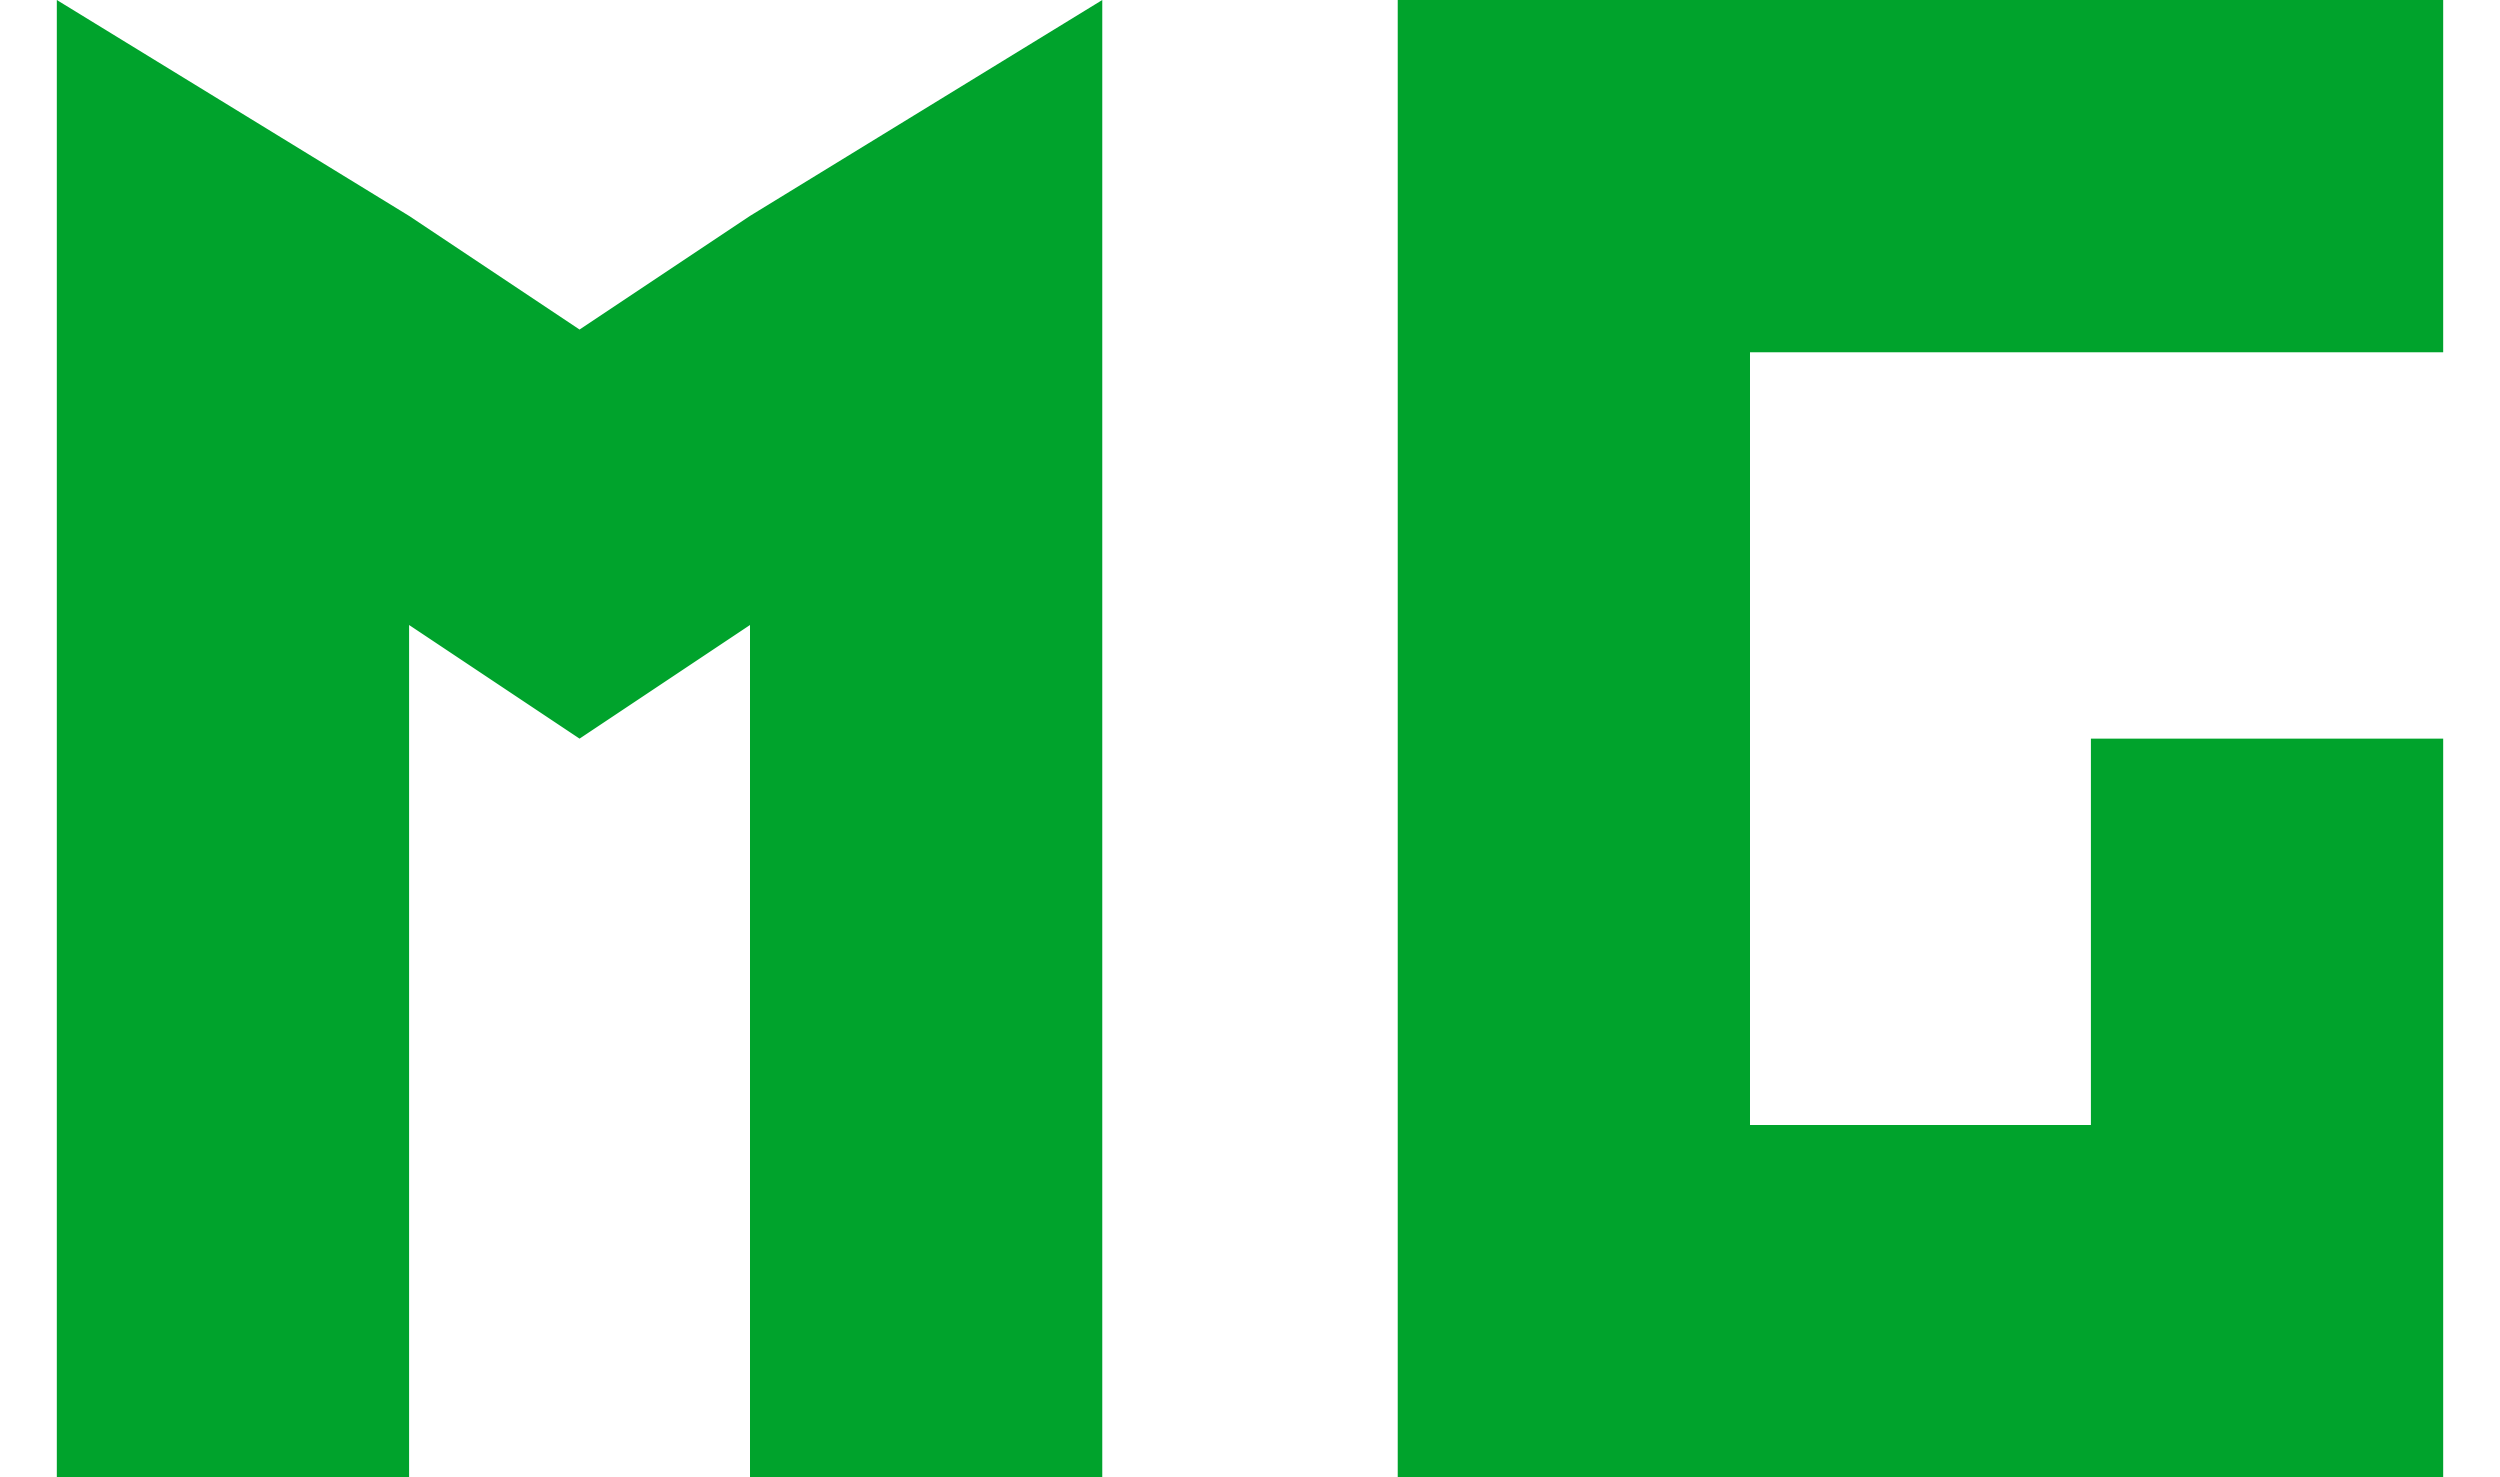
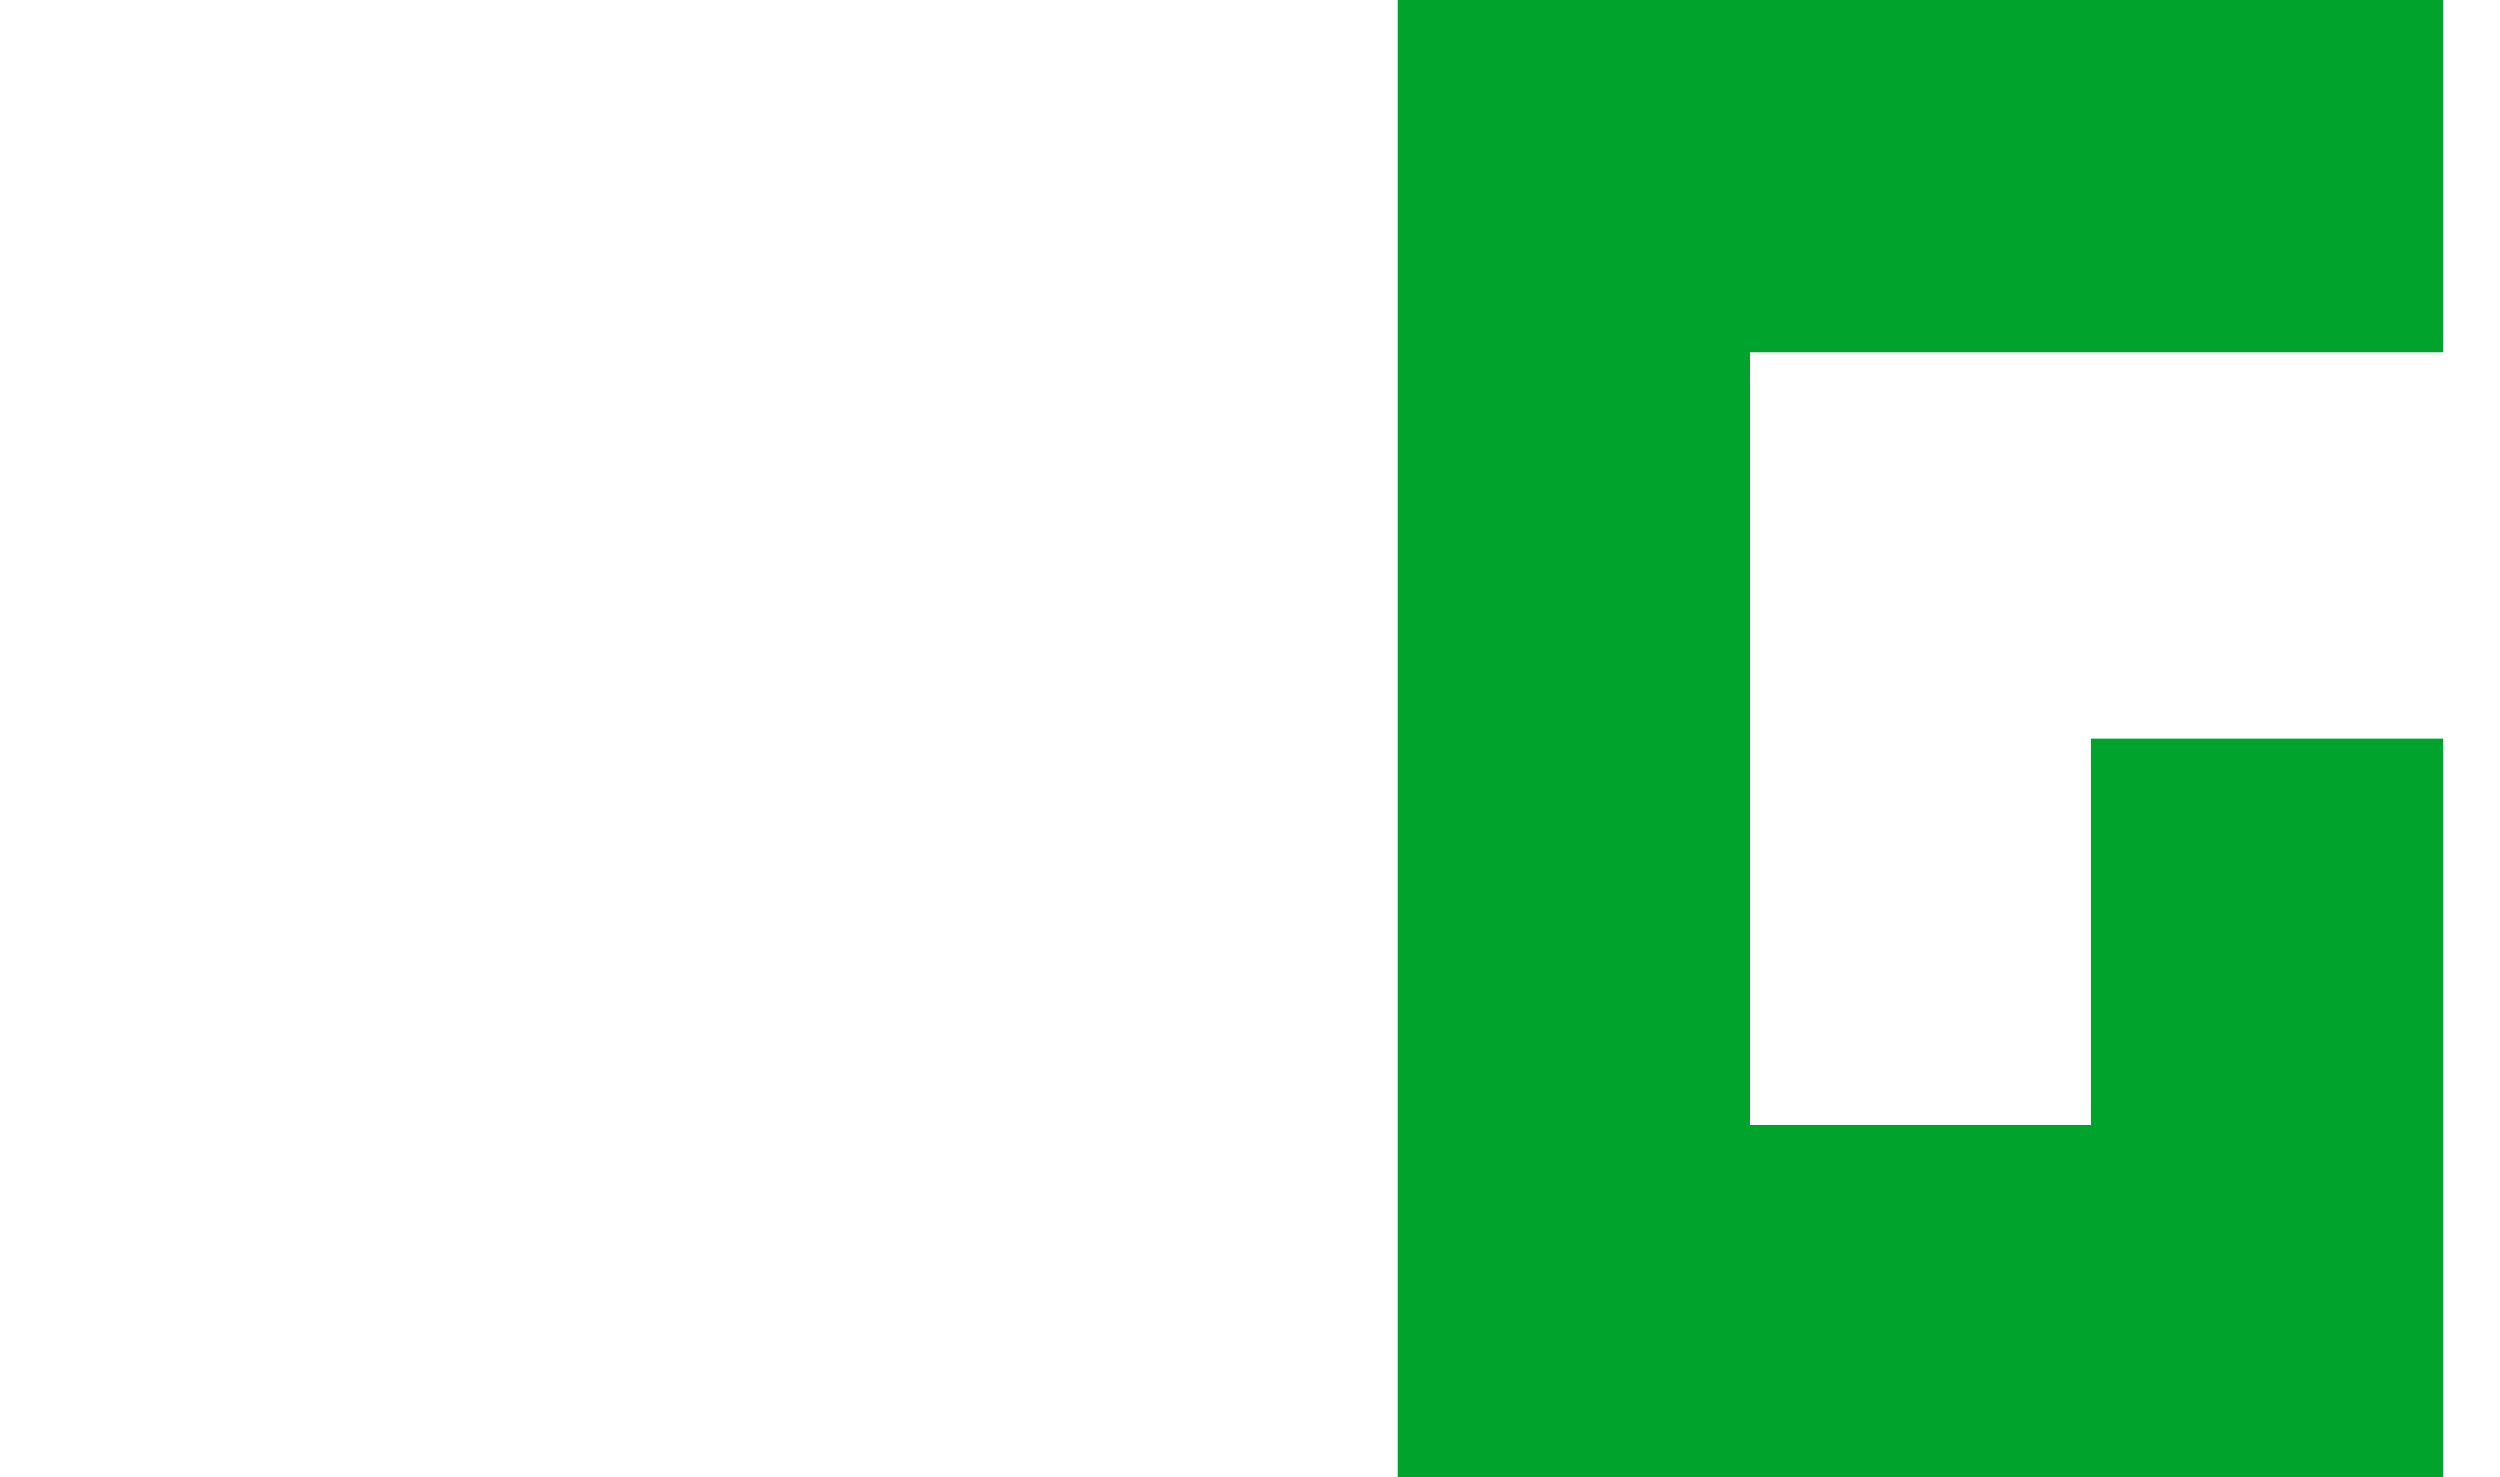
<svg xmlns="http://www.w3.org/2000/svg" version="1.1" x="0px" y="0px" width="22px" height="13px" viewBox="0 0 22 13" style="enable-background:new 0 0 22 13;" xml:space="preserve">
  <style type="text/css">
	.st0{fill:#00A32C;}
</style>
  <g id="レイヤー_1">
</g>
  <g id="LOGO">
    <g>
      <polygon class="st0" points="15.4,3.1 21.5,3.1 21.5,0 15.4,0 12.3,0 12.3,3.1 12.3,9.9 12.3,13 15.4,13 18.4,13 18.4,13 21.5,13     21.5,13 21.5,9.9 21.5,6.5 18.4,6.5 18.4,9.9 15.4,9.9   " />
-       <polygon class="st0" points="6.6,1.9 5.1,2.9 3.6,1.9 3.6,1.9 0.5,0 0.5,3.6 0.5,13 3.6,13 3.6,5.5 5.1,6.5 6.6,5.5 6.6,13     9.7,13 9.7,3.6 9.7,0 6.6,1.9   " />
    </g>
  </g>
</svg>